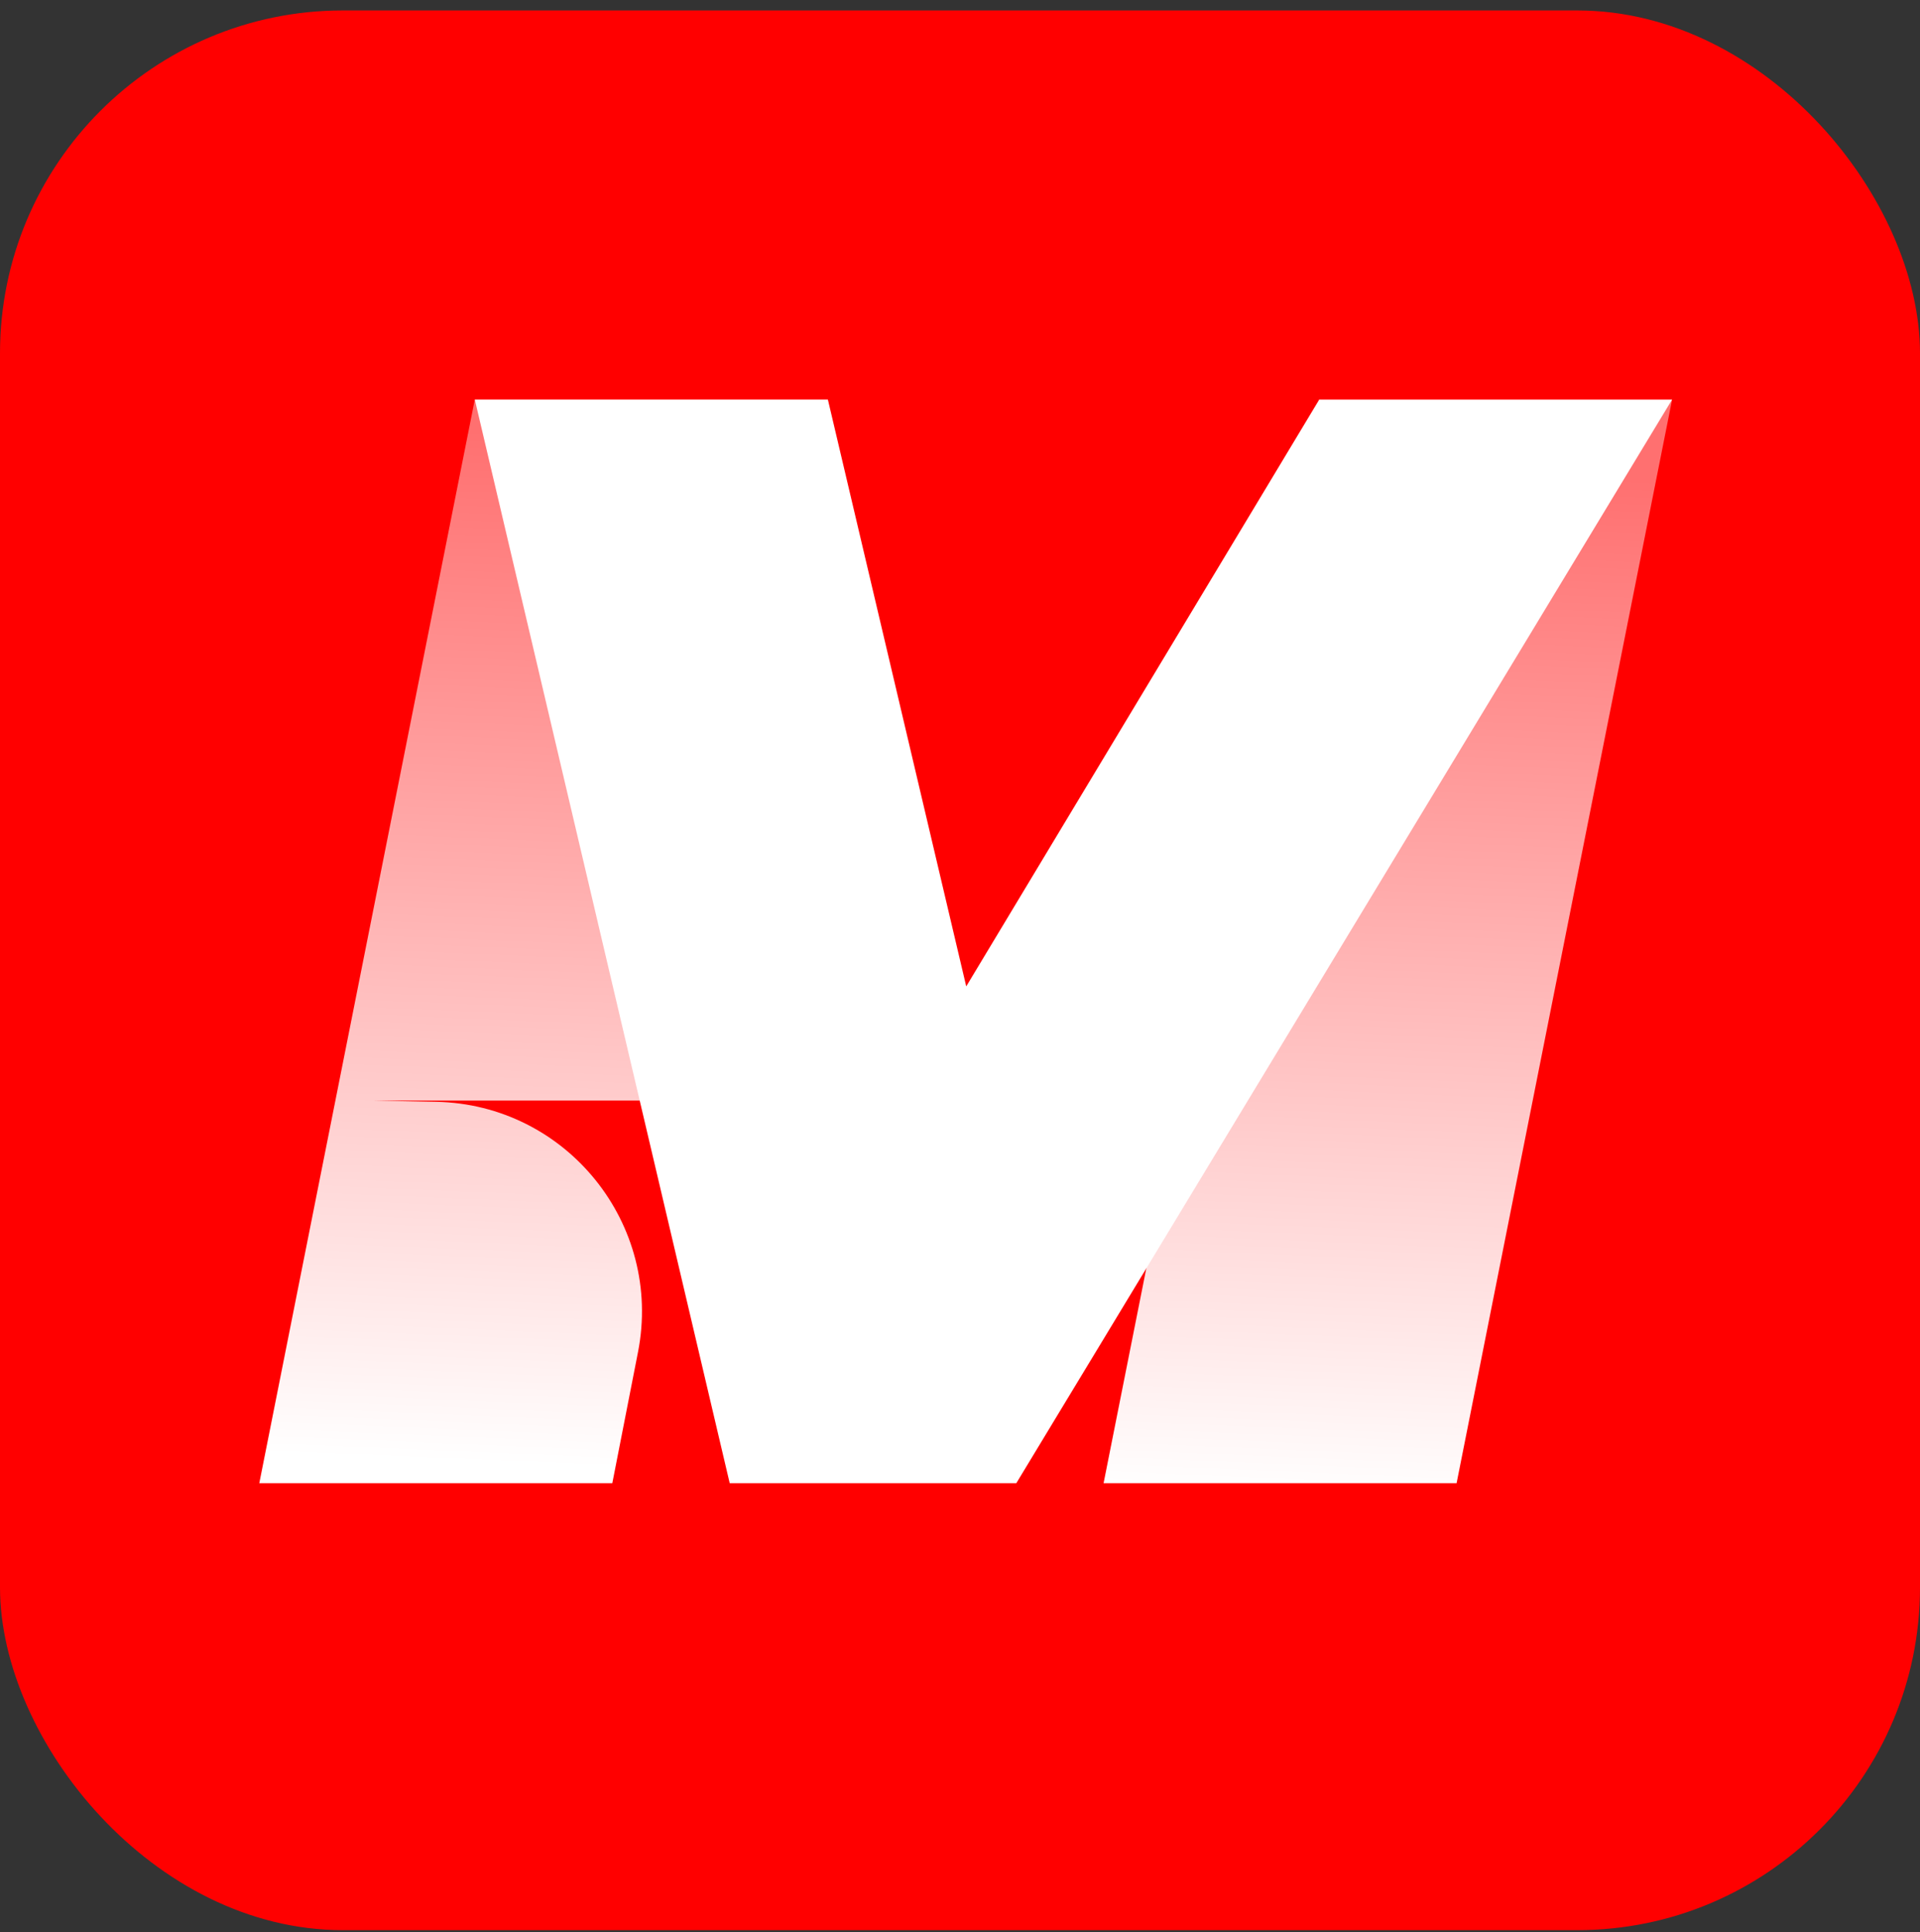
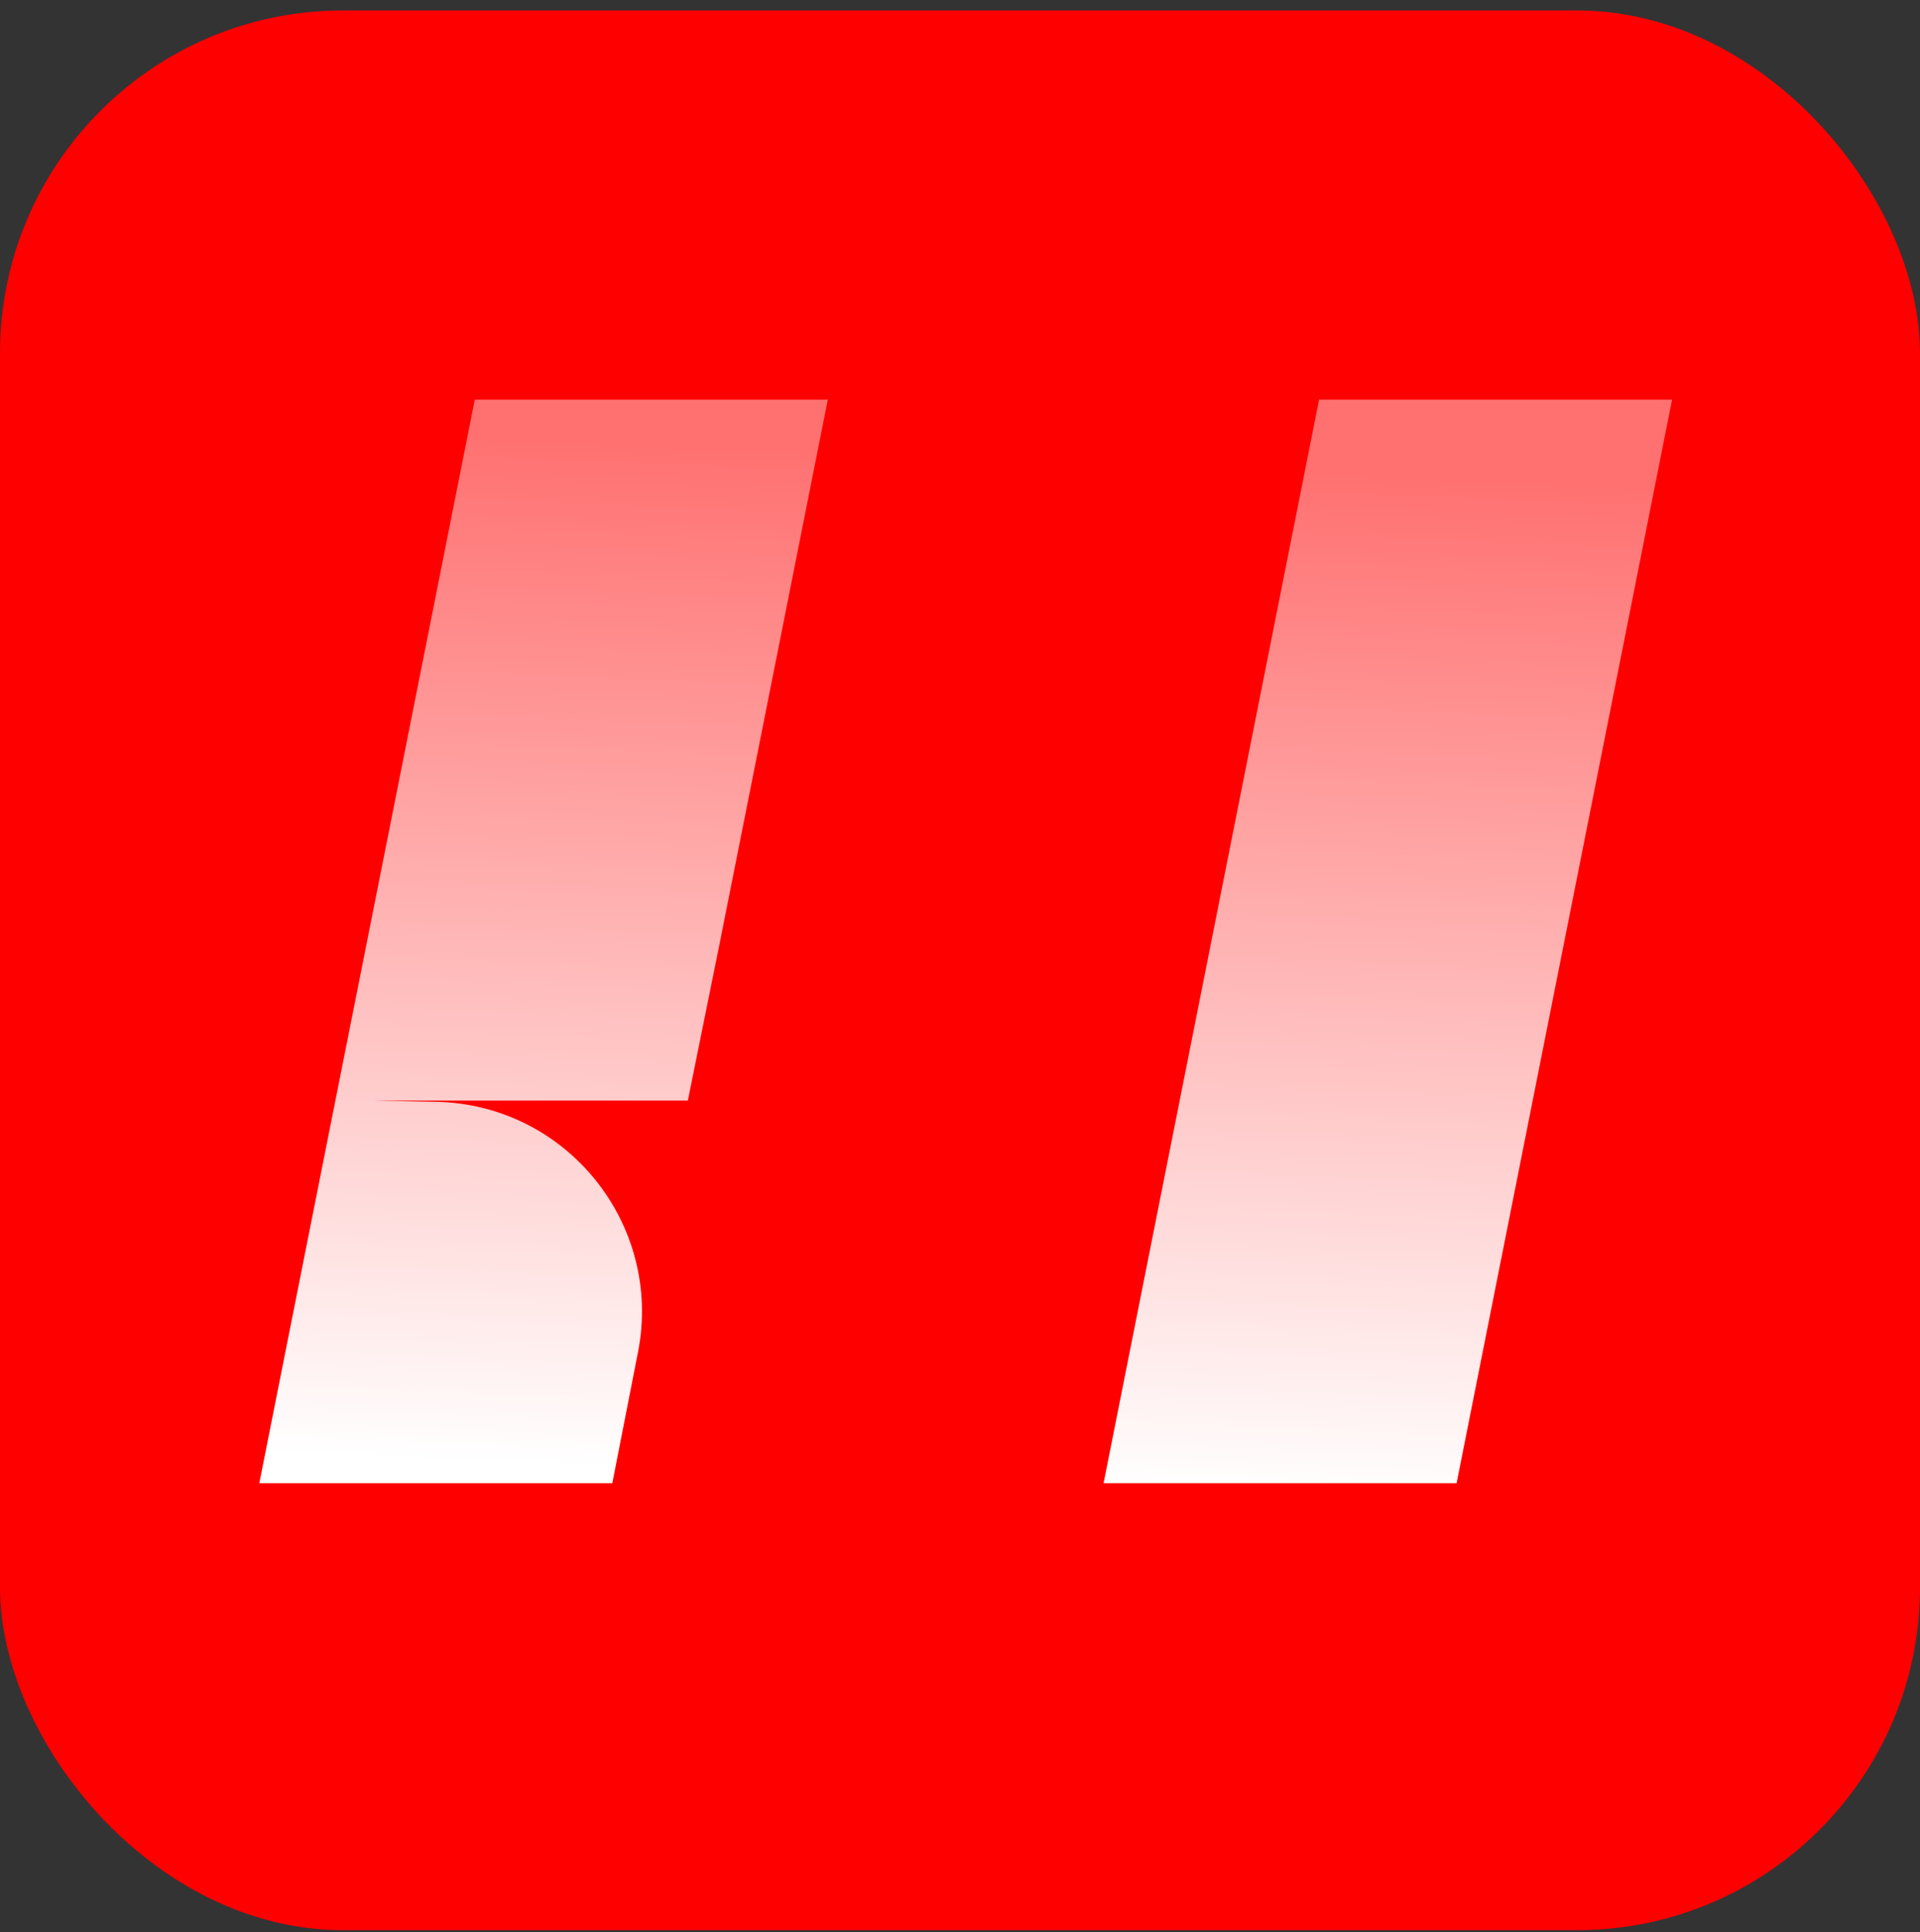
<svg xmlns="http://www.w3.org/2000/svg" width="154" height="155" viewBox="0 0 154 155" fill="none">
  <rect x="0" y="0" width="154" height="155" fill="#333333" stroke="none" />
  <g id="Frame 10517">
    <rect id="Rectangle 2196" y="0.838" width="154" height="154" rx="27.5" fill="#FF0000" />
    <g id="Group">
      <path id="Vector" fill-rule="evenodd" clip-rule="evenodd" d="M38.082 32.057L20.797 118.984H49.112L51.173 108.465C53.185 98.191 45.437 88.59 34.97 88.387L30.042 88.291H55.171L57.755 75.52L66.398 32.057H38.082V32.057L38.082 32.057ZM105.801 32.057L88.516 118.984H116.831L134.116 32.057H105.801Z" fill="url(#paint0_linear_101_12338)" />
-       <path id="Vector_2" d="M58.529 118.983L38.084 32.055H66.403L77.5 79.128L105.811 32.059H134.113L81.516 118.983L58.529 118.983V118.983V118.983Z" fill="white" />
    </g>
  </g>
  <defs>
    <linearGradient id="paint0_linear_101_12338" x1="80.913" y1="36.449" x2="77.455" y2="118.984" gradientUnits="userSpaceOnUse">
      <stop stop-color="white" stop-opacity="0.44" />
      <stop offset="1" stop-color="white" />
    </linearGradient>
  </defs>
</svg>